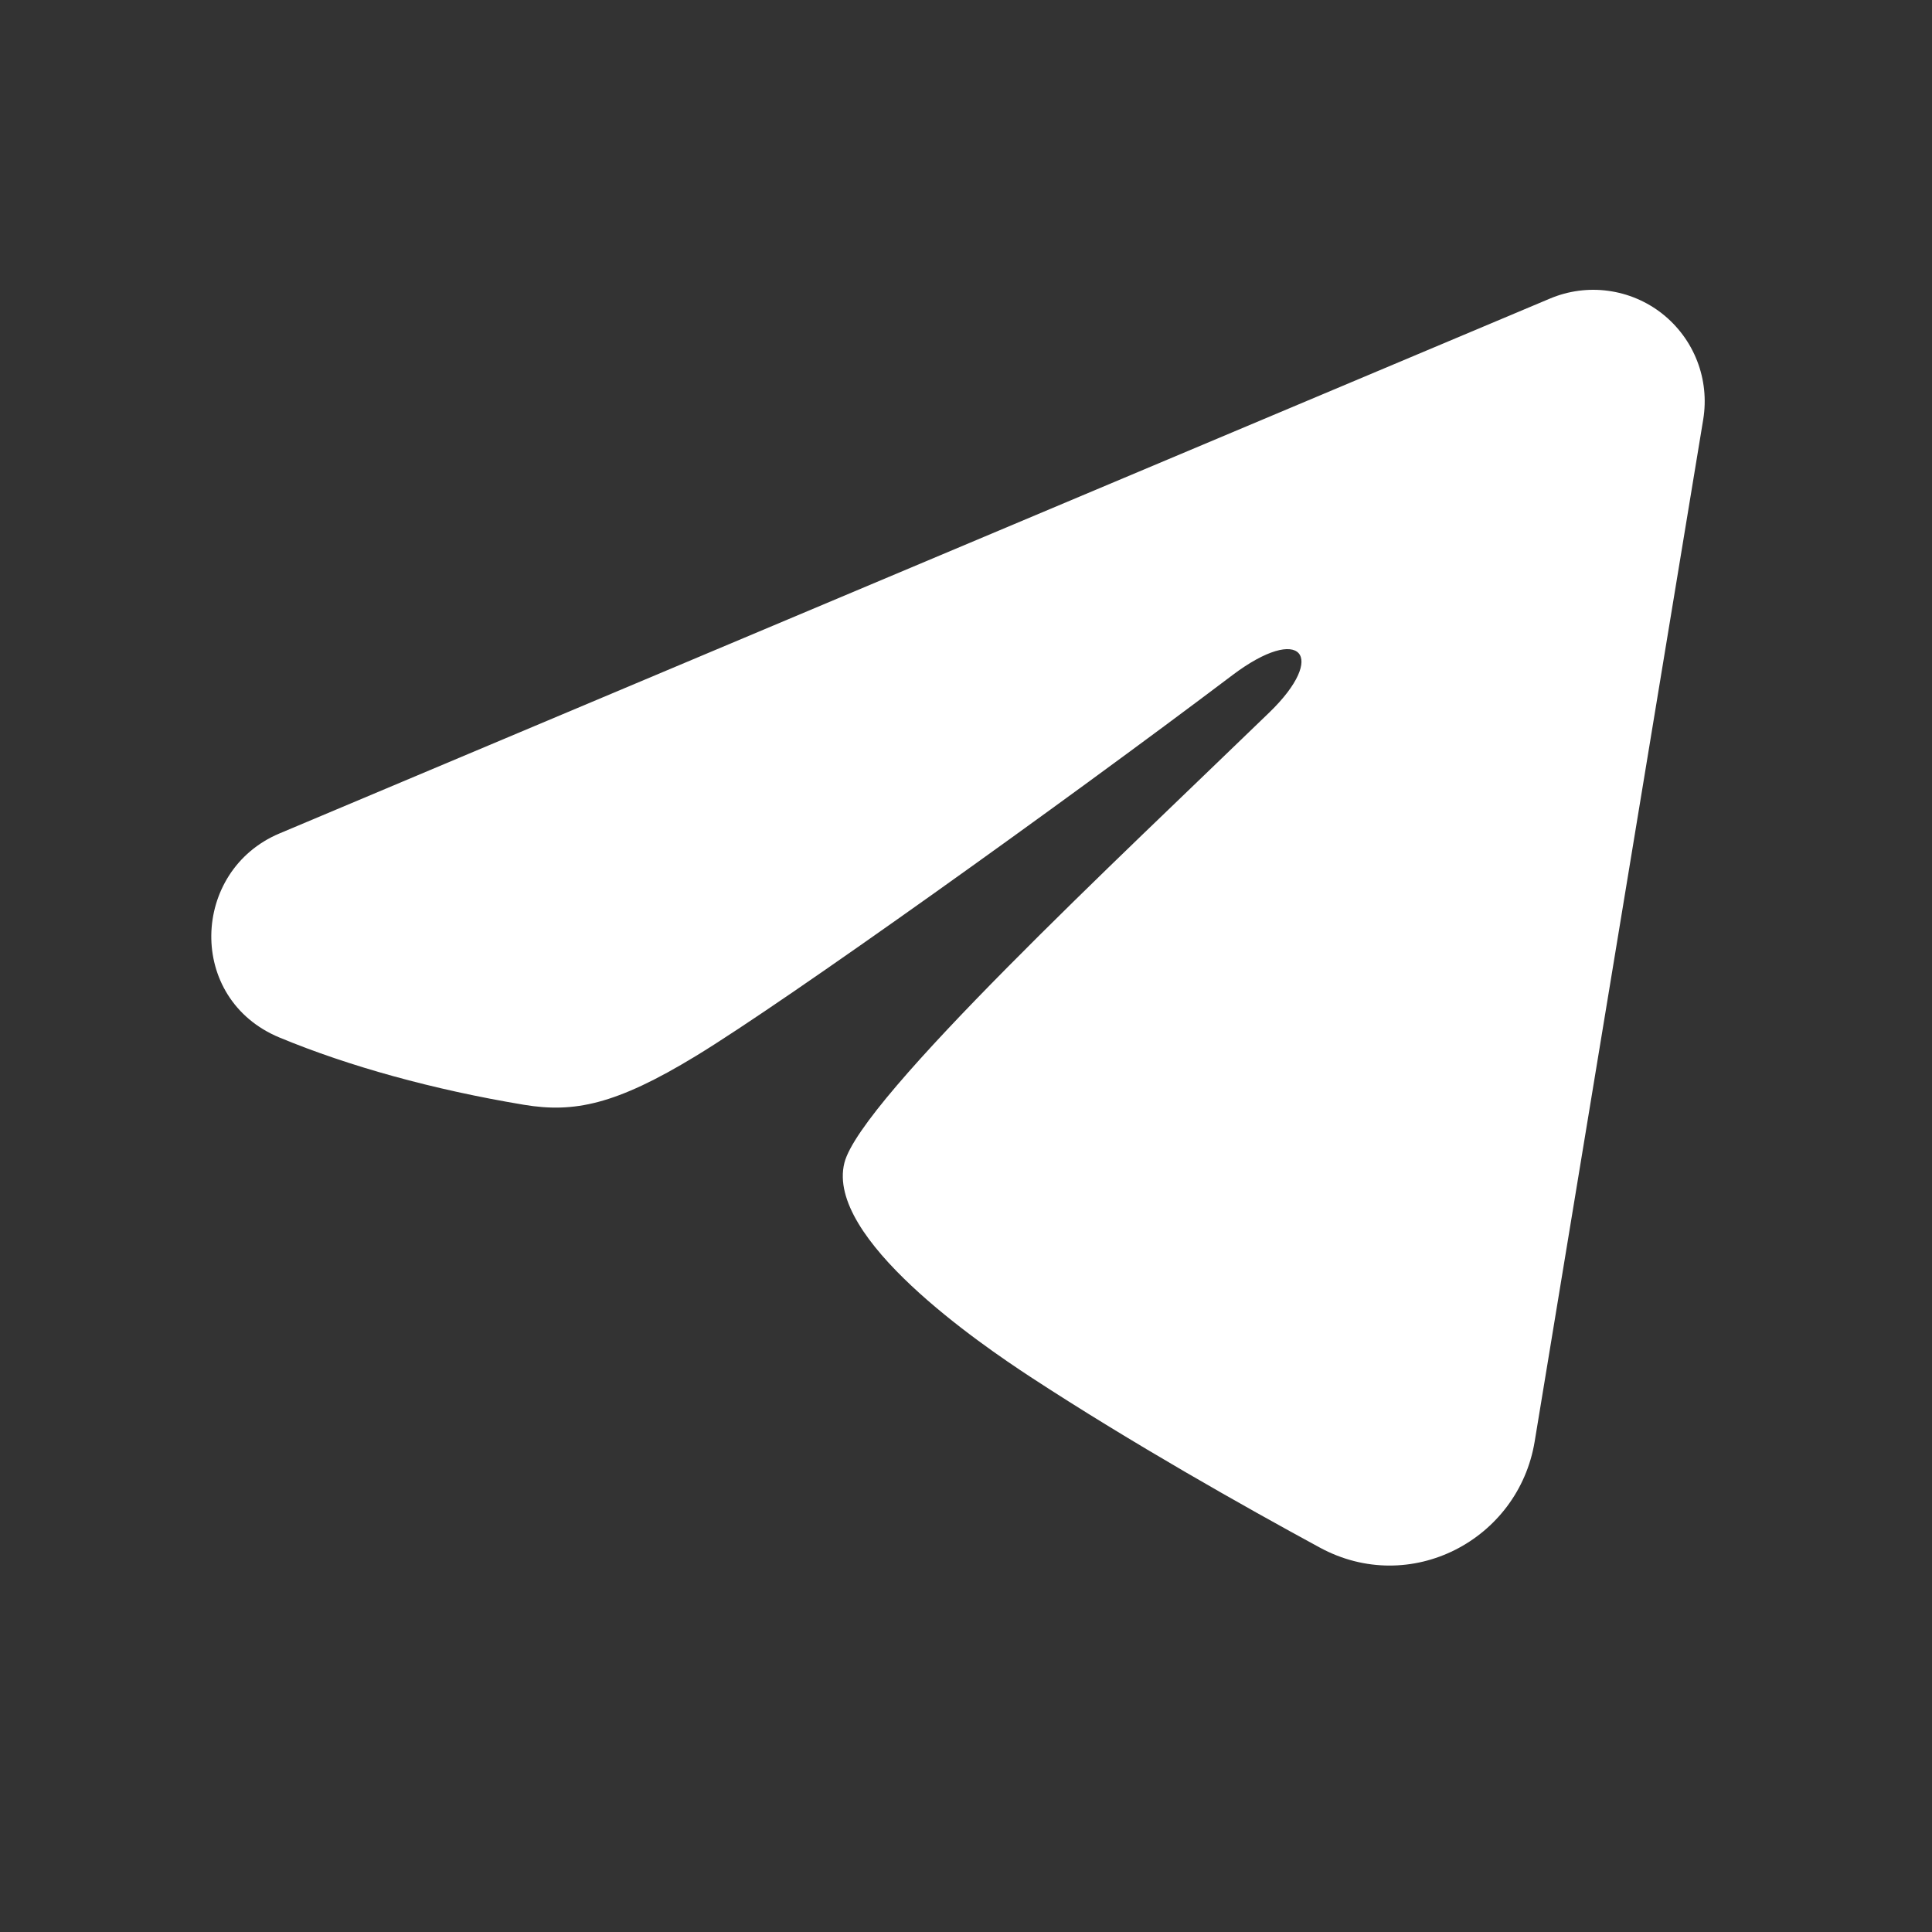
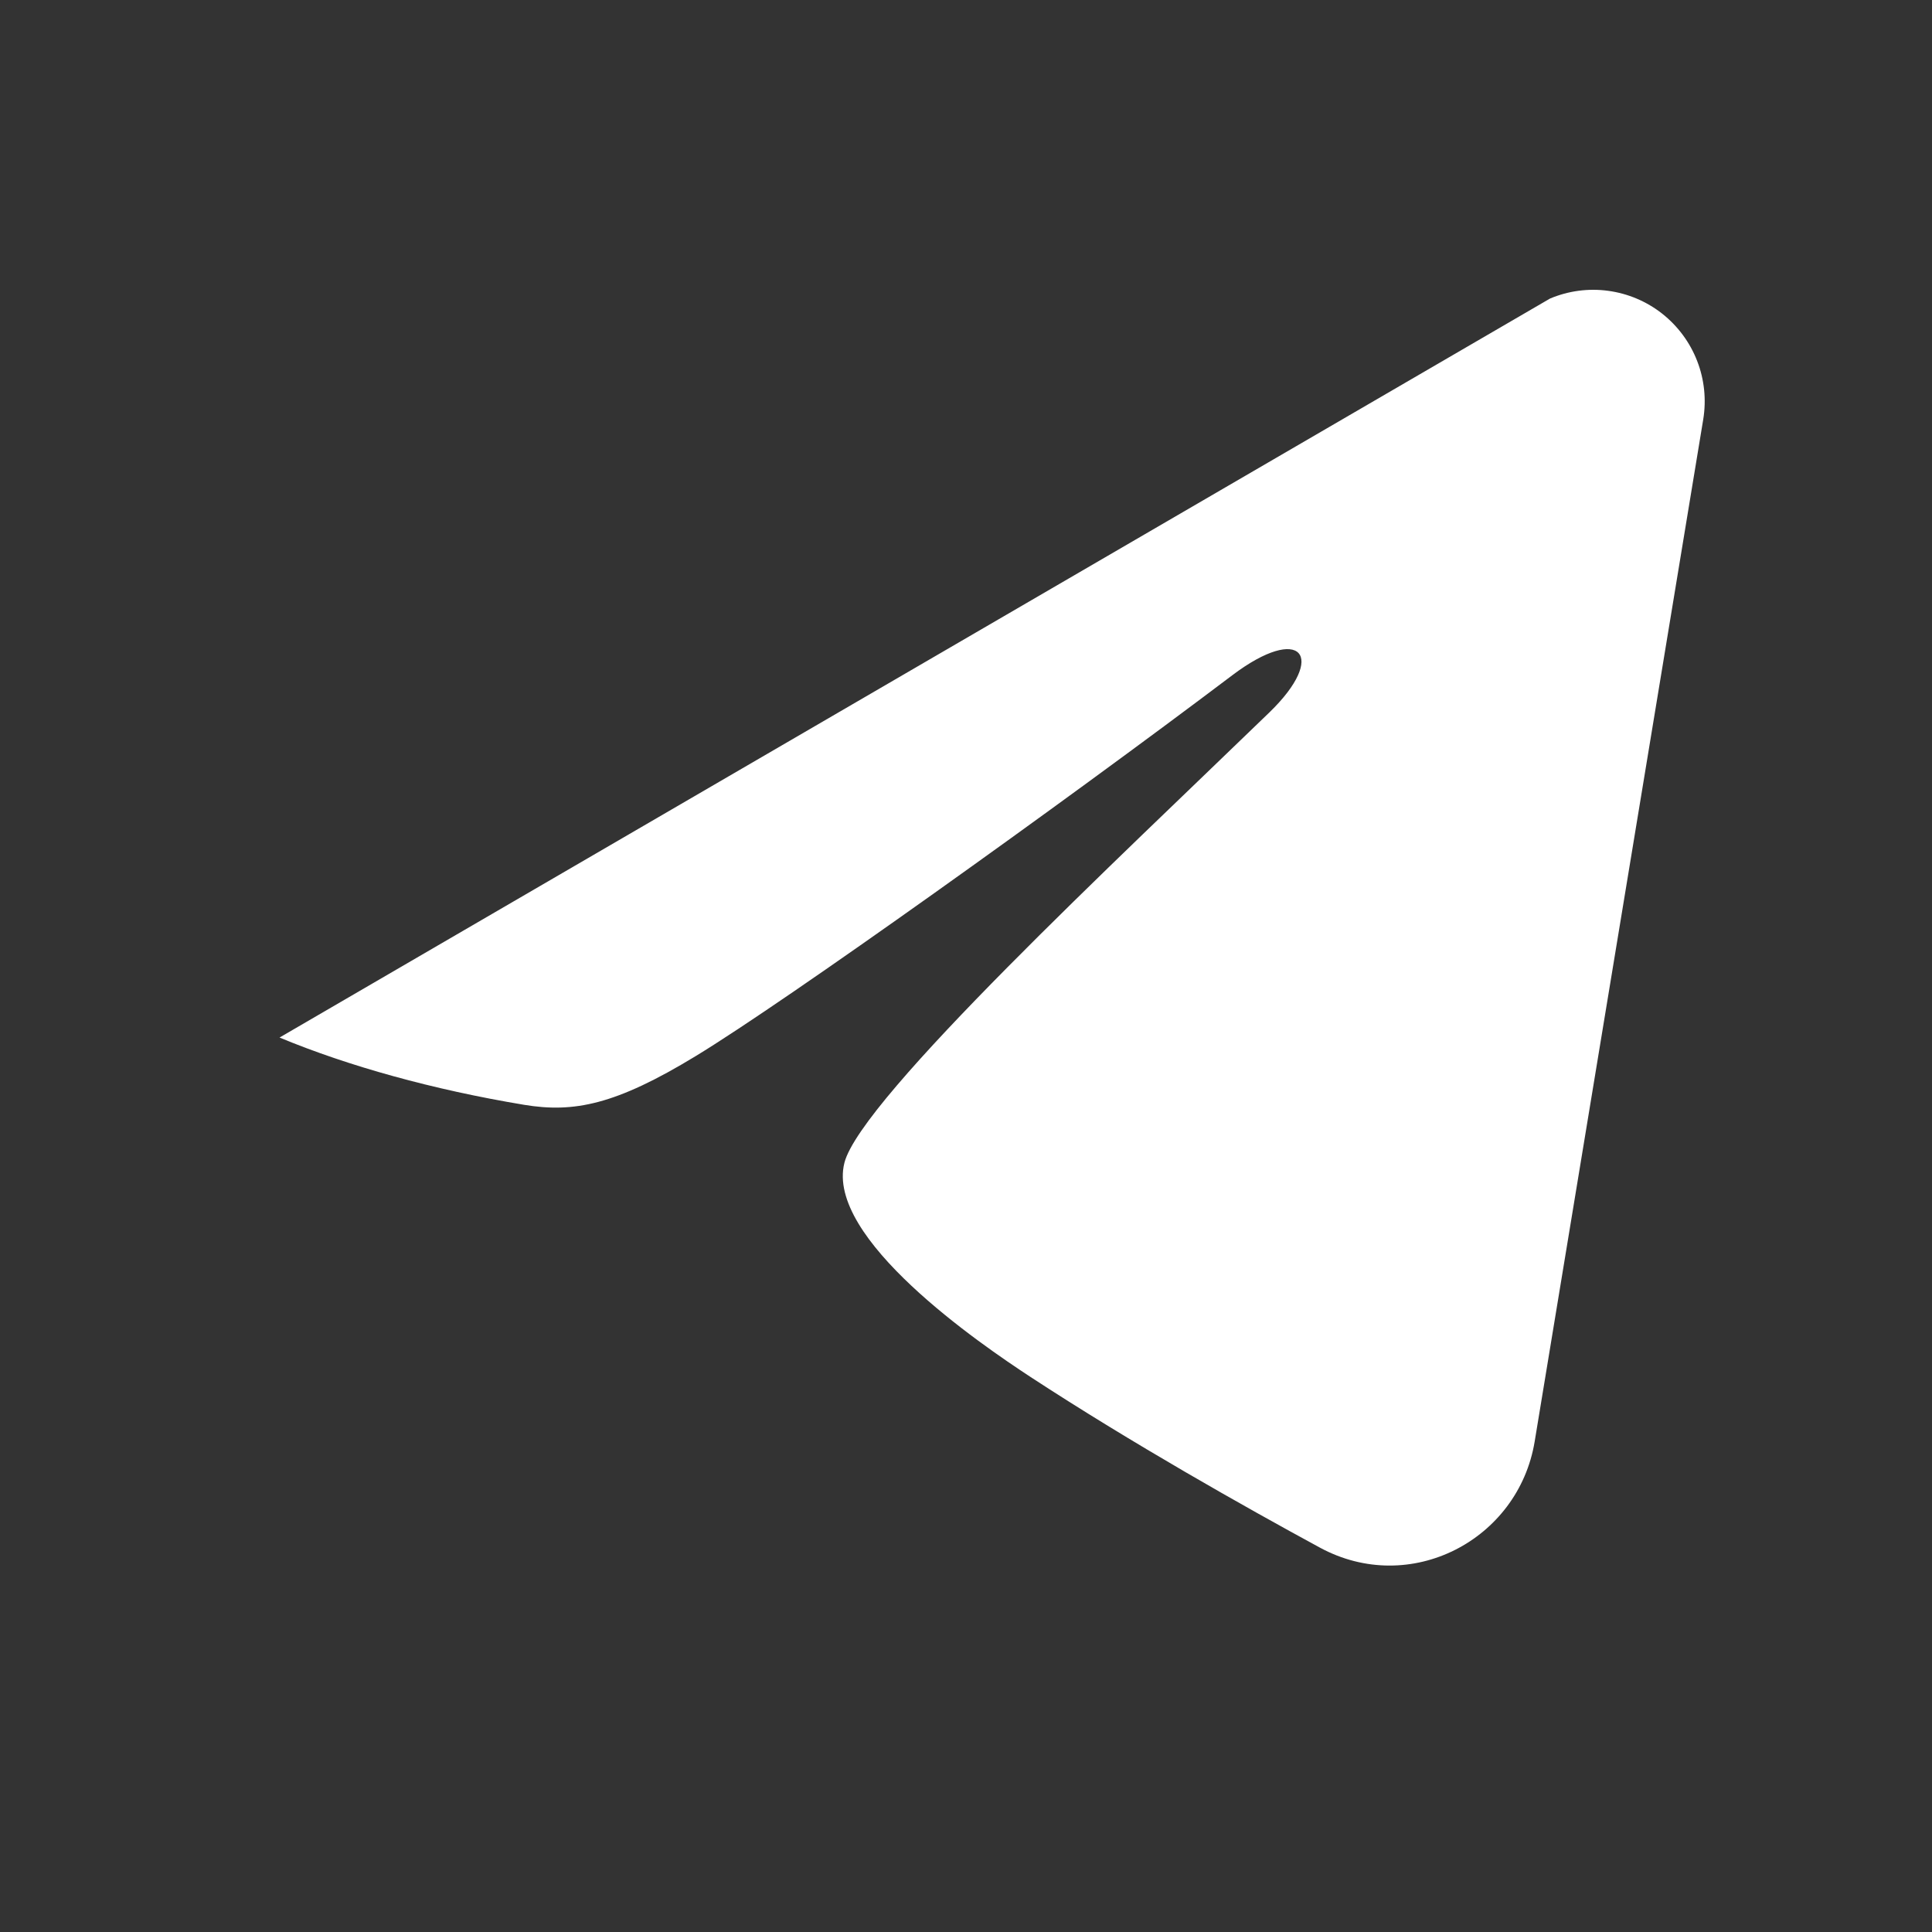
<svg xmlns="http://www.w3.org/2000/svg" width="32" height="32" viewBox="0 0 32 32" fill="none">
  <rect x="0" y="0" width="32" height="32" fill="#333333" stroke="none" />
-   <path fill-rule="evenodd" clip-rule="evenodd" d="M25.673 4.945C25.977 4.817 26.31 4.772 26.637 4.817C26.964 4.861 27.273 4.992 27.532 5.196C27.791 5.401 27.991 5.671 28.11 5.978C28.23 6.286 28.264 6.62 28.211 6.946L25.419 23.876C25.149 25.509 23.357 26.446 21.859 25.632C20.606 24.952 18.745 23.903 17.072 22.809C16.235 22.261 13.671 20.508 13.986 19.26C14.257 18.193 18.565 14.183 21.026 11.799C21.992 10.863 21.551 10.323 20.411 11.184C17.578 13.323 13.029 16.576 11.525 17.491C10.198 18.299 9.507 18.436 8.68 18.299C7.171 18.048 5.772 17.659 4.63 17.185C3.086 16.545 3.161 14.423 4.628 13.805L25.673 4.945Z" fill="white" />
+   <path fill-rule="evenodd" clip-rule="evenodd" d="M25.673 4.945C25.977 4.817 26.31 4.772 26.637 4.817C26.964 4.861 27.273 4.992 27.532 5.196C27.791 5.401 27.991 5.671 28.11 5.978C28.23 6.286 28.264 6.62 28.211 6.946L25.419 23.876C25.149 25.509 23.357 26.446 21.859 25.632C20.606 24.952 18.745 23.903 17.072 22.809C16.235 22.261 13.671 20.508 13.986 19.26C14.257 18.193 18.565 14.183 21.026 11.799C21.992 10.863 21.551 10.323 20.411 11.184C17.578 13.323 13.029 16.576 11.525 17.491C10.198 18.299 9.507 18.436 8.68 18.299C7.171 18.048 5.772 17.659 4.63 17.185L25.673 4.945Z" fill="white" />
</svg>